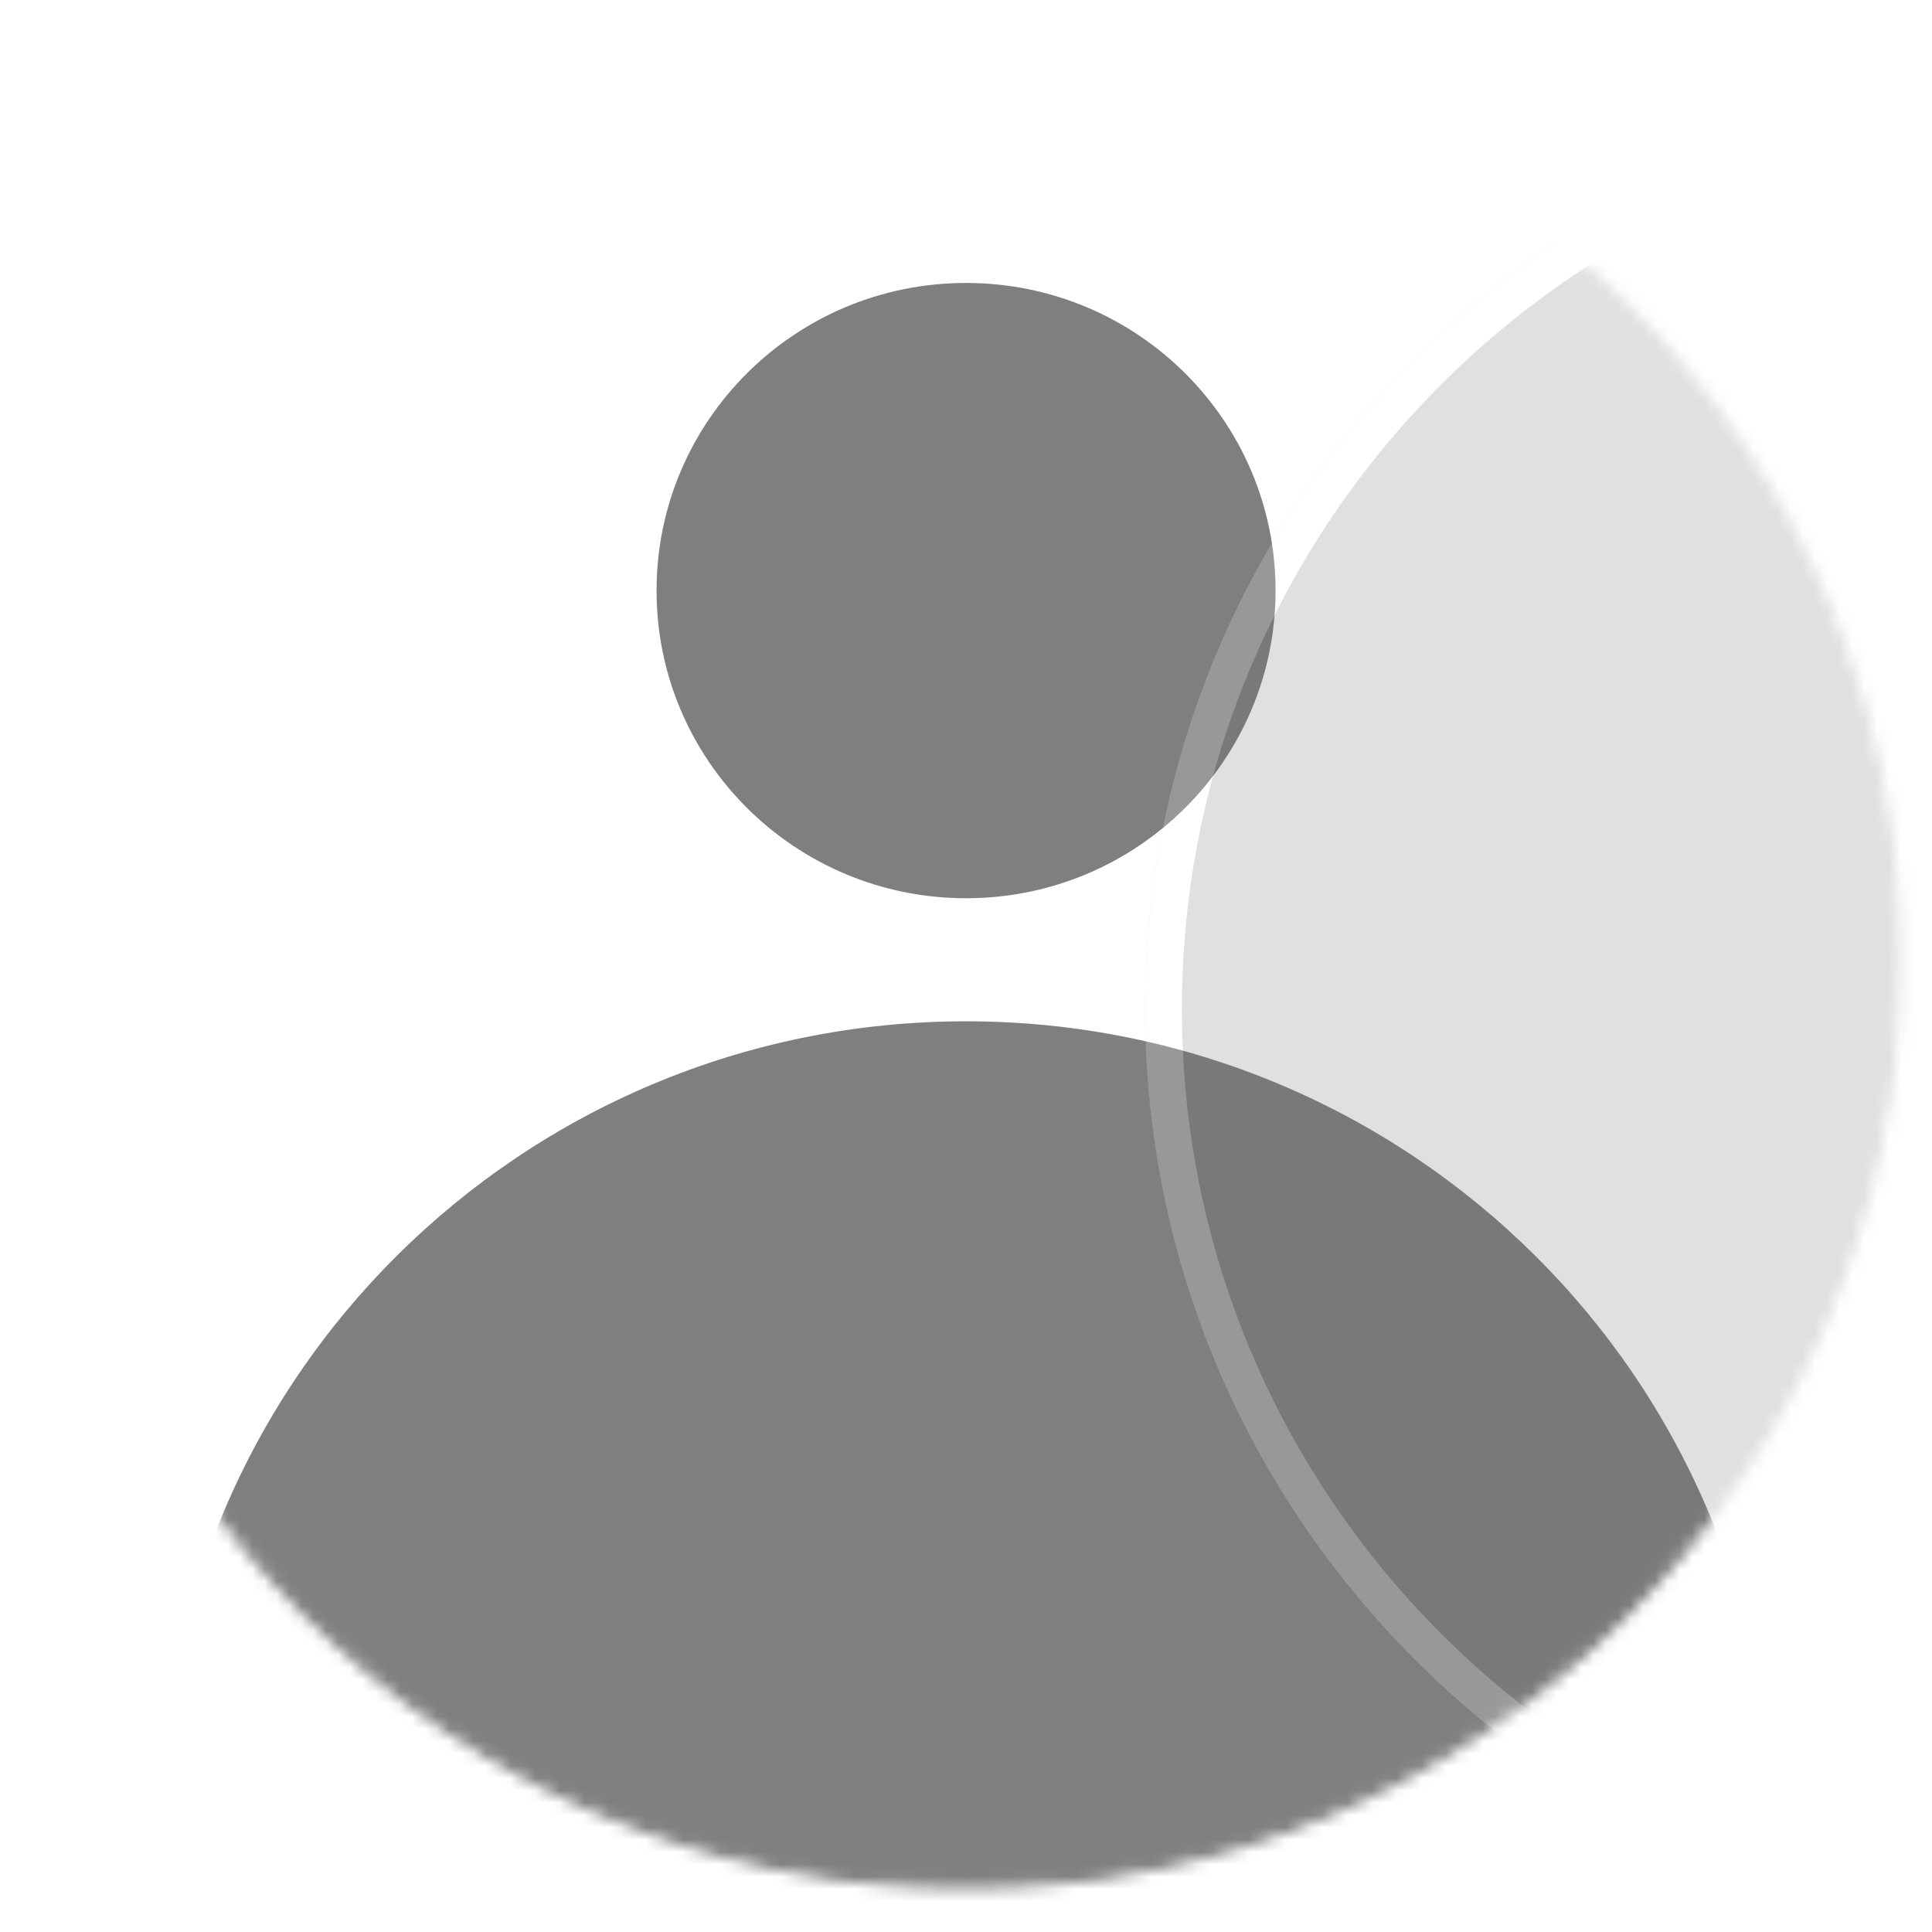
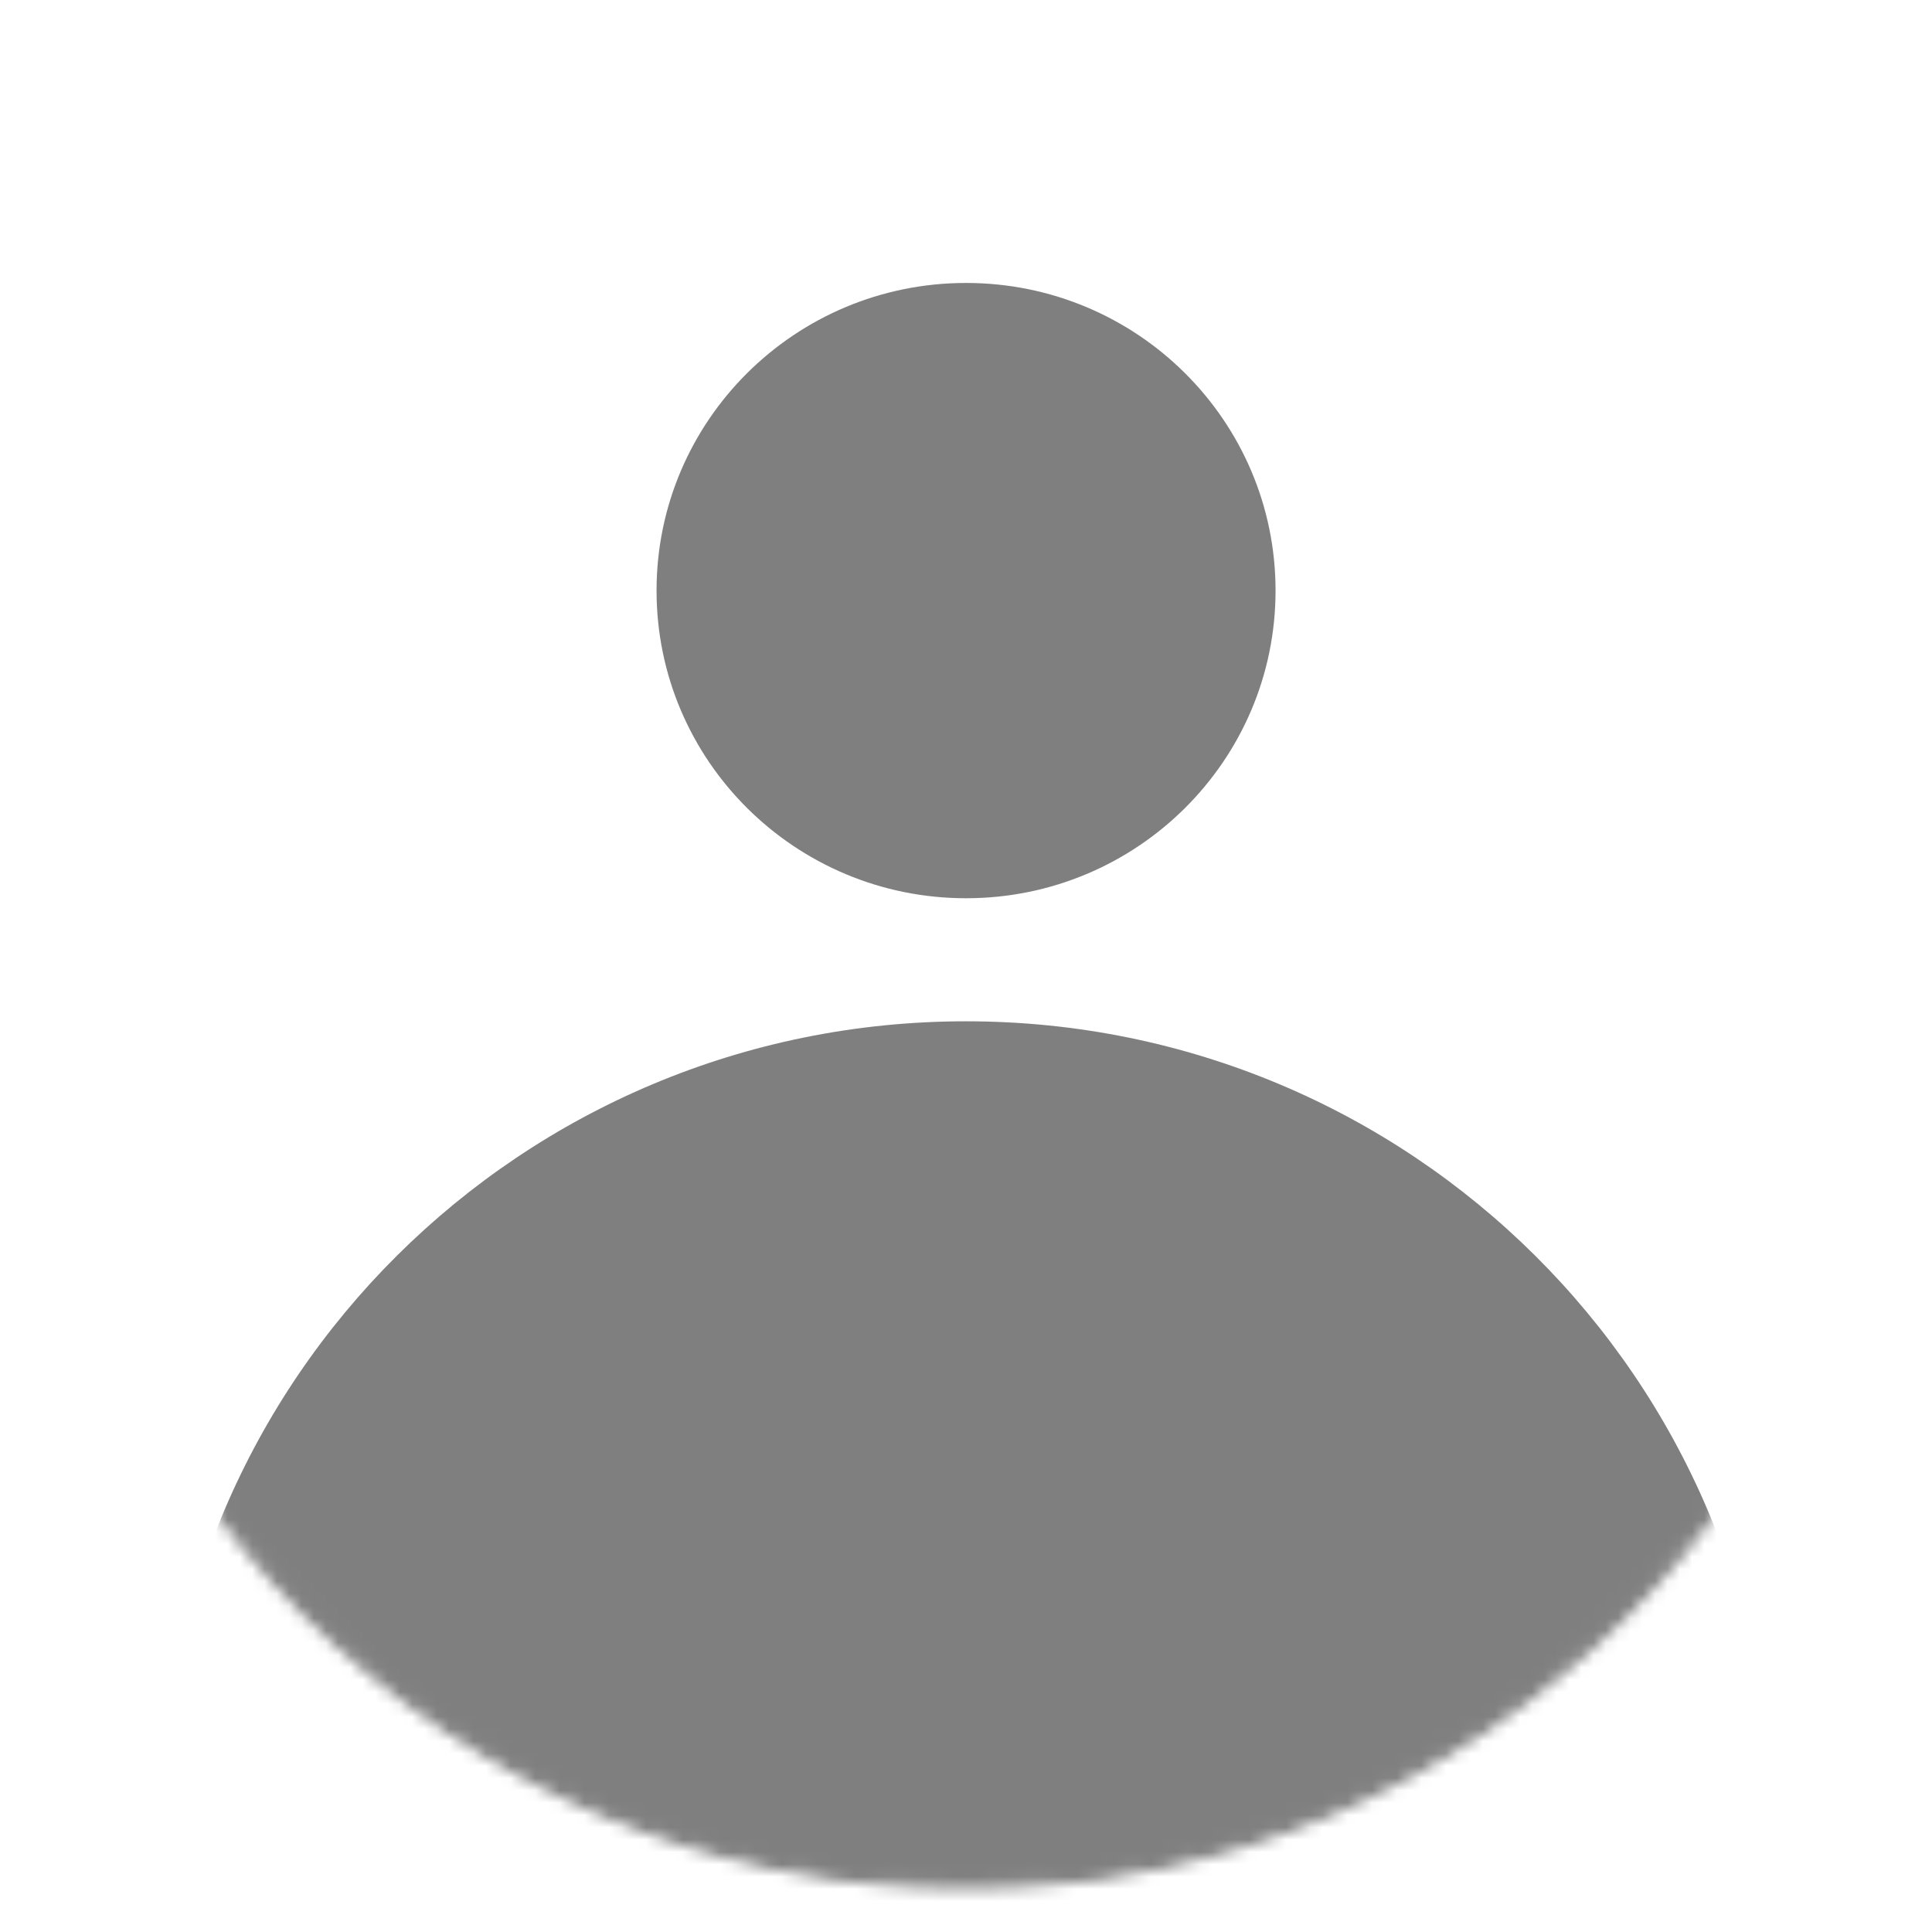
<svg xmlns="http://www.w3.org/2000/svg" width="157" height="157" fill="none">
  <g filter="url(#a)">
    <mask id="b" style="mask-type:alpha" maskUnits="userSpaceOnUse" x="2" y="1" width="153" height="152">
      <path d="M78.5 152c41.672 0 75.454-33.579 75.454-75S120.172 2 78.5 2 3.046 35.579 3.046 77s33.782 75 75.454 75Z" fill="#fff" stroke="#fff" />
    </mask>
    <g mask="url(#b)">
      <path opacity=".5" fill-rule="evenodd" clip-rule="evenodd" d="M103.655 46.994c0 13.807-11.26 25-25.151 25-13.89 0-25.151-11.193-25.151-25s11.26-25 25.15-25c13.892 0 25.152 11.193 25.152 25Zm40.243 100c0 35.899-29.278 65-65.394 65-36.116 0-65.394-29.101-65.394-65s29.278-65 65.394-65c36.116 0 65.394 29.101 65.394 65Z" fill="#000" />
      <g opacity=".197" filter="url(#c)">
-         <path fill-rule="evenodd" clip-rule="evenodd" d="M78.5 152c41.672 0 75.454-33.579 75.454-75S120.172 2 78.5 2 3.046 35.579 3.046 77s33.782 75 75.454 75Z" fill="#606060" />
-         <path d="M152.454 77c0 40.584-33.102 73.5-73.954 73.5S4.546 117.584 4.546 77 37.648 3.5 78.5 3.5s73.954 32.916 73.954 73.5Z" stroke="#fff" stroke-width="3" />
-       </g>
+         </g>
    </g>
  </g>
  <defs>
    <filter id="a" x=".046" y="0" width="156.908" height="156.5" filterUnits="userSpaceOnUse" color-interpolation-filters="sRGB">
      <feFlood flood-opacity="0" result="BackgroundImageFix" />
      <feColorMatrix in="SourceAlpha" values="0 0 0 0 0 0 0 0 0 0 0 0 0 0 0 0 0 0 127 0" result="hardAlpha" />
      <feOffset dy="1" />
      <feGaussianBlur stdDeviation="1.5" />
      <feComposite in2="hardAlpha" operator="out" />
      <feColorMatrix values="0 0 0 0 0 0 0 0 0 0 0 0 0 0 0 0 0 0 0.25 0" />
      <feBlend in2="BackgroundImageFix" result="effect1_dropShadow_2450_37476" />
      <feBlend in="SourceGraphic" in2="effect1_dropShadow_2450_37476" result="shape" />
    </filter>
    <filter id="c" x="3.046" y="2" width="241.908" height="155" filterUnits="userSpaceOnUse" color-interpolation-filters="sRGB">
      <feFlood flood-opacity="0" result="BackgroundImageFix" />
      <feColorMatrix in="SourceAlpha" values="0 0 0 0 0 0 0 0 0 0 0 0 0 0 0 0 0 0 127 0" result="hardAlpha" />
      <feOffset dx="90" dy="4" />
      <feGaussianBlur stdDeviation=".5" />
      <feComposite in2="hardAlpha" operator="out" />
      <feColorMatrix values="0 0 0 0 0 0 0 0 0 0 0 0 0 0 0 0 0 0 0.25 0" />
      <feBlend in2="BackgroundImageFix" result="effect1_dropShadow_2450_37476" />
      <feBlend in="SourceGraphic" in2="effect1_dropShadow_2450_37476" result="shape" />
    </filter>
  </defs>
</svg>